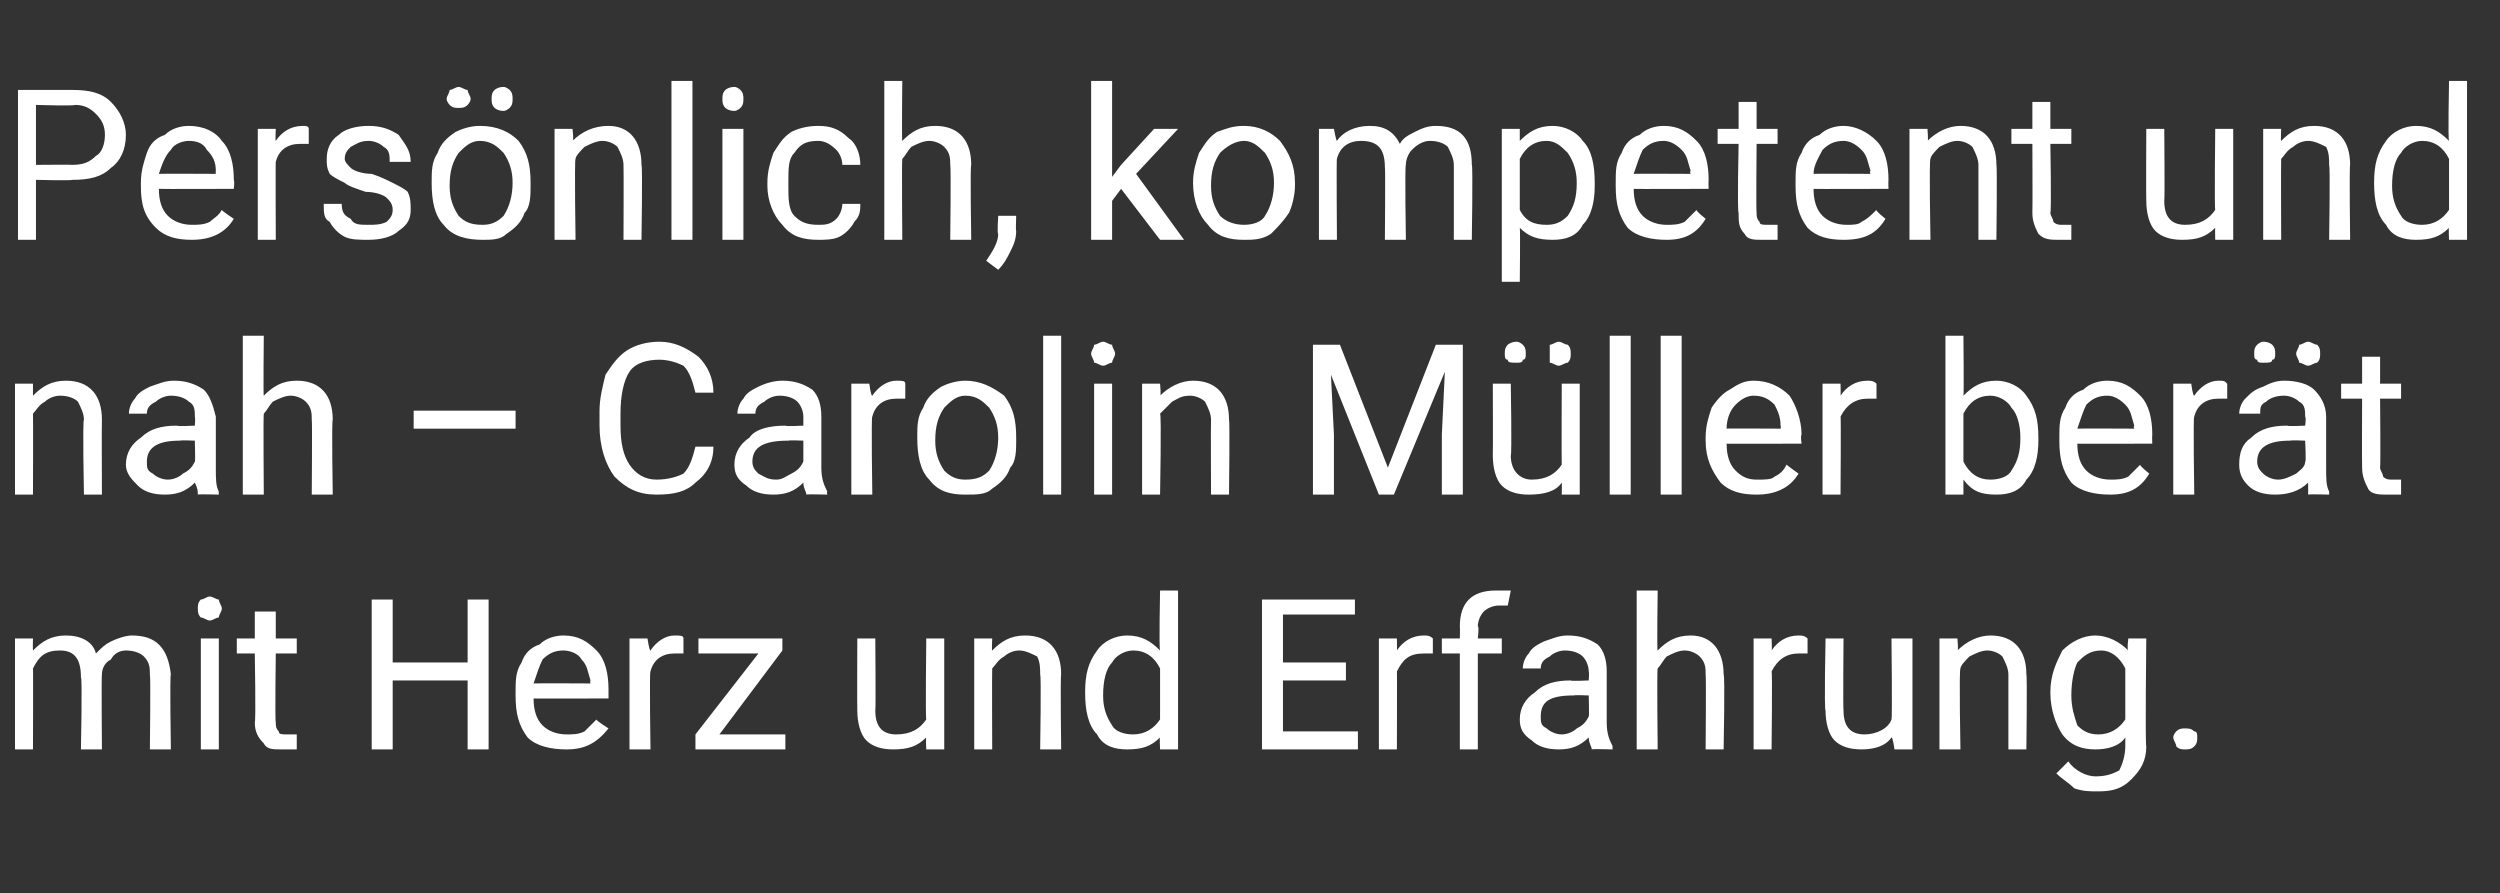
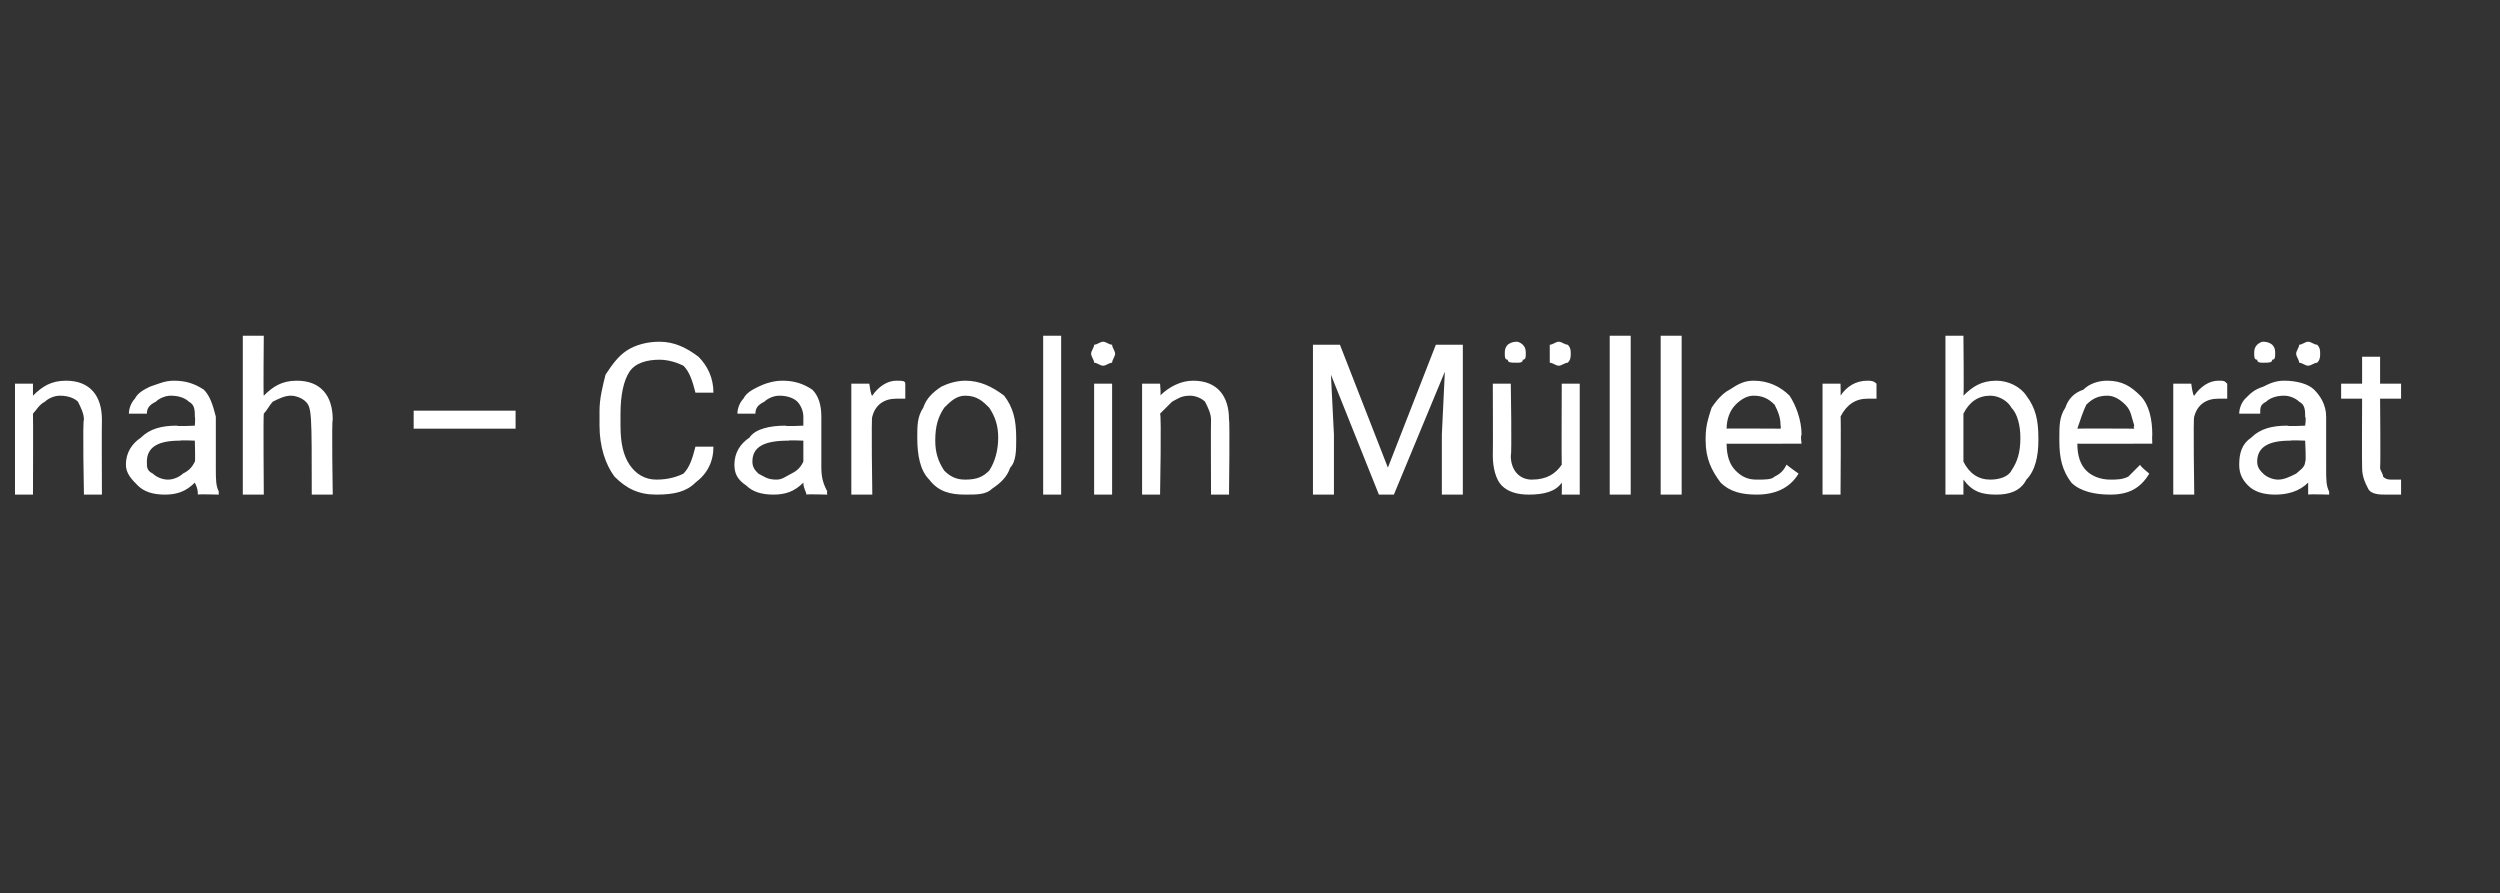
<svg xmlns="http://www.w3.org/2000/svg" version="1.1" width="83.4px" height="29.8px" viewBox="0 -3 83.4 29.8" style="top:-3px">
  <rect x="0" y="-3" width="83.4" height="29.8" fill="#333333" stroke="none" />
  <desc>Pers nlich, kompetent und nah – Carolin M ller ber t mit Herz und Erfahrung.</desc>
  <defs />
  <g id="Polygon226724">
-     <path d="M 1.1 18.3 C 1.1 18.3 1.09 18.69 1.1 18.7 C 1.4 18.4 1.7 18.2 2.2 18.2 C 2.7 18.2 3.1 18.4 3.2 18.8 C 3.4 18.6 3.5 18.5 3.7 18.4 C 3.9 18.3 4.2 18.2 4.4 18.2 C 5.2 18.2 5.6 18.6 5.7 19.5 C 5.66 19.5 5.7 22 5.7 22 L 5 22 C 5 22 5.03 19.54 5 19.5 C 5 19.3 5 19.1 4.8 18.9 C 4.7 18.8 4.5 18.7 4.2 18.7 C 4 18.7 3.8 18.8 3.7 19 C 3.5 19.1 3.4 19.3 3.4 19.5 C 3.38 19.52 3.4 22 3.4 22 L 2.7 22 C 2.7 22 2.75 19.55 2.7 19.6 C 2.7 19 2.5 18.7 2 18.7 C 1.5 18.7 1.3 18.9 1.1 19.3 C 1.11 19.28 1.1 22 1.1 22 L 0.5 22 L 0.5 18.3 L 1.1 18.3 Z M 7.3 22 L 6.7 22 L 6.7 18.3 L 7.3 18.3 L 7.3 22 Z M 6.6 17.3 C 6.6 17.2 6.6 17.1 6.7 17 C 6.8 17 6.9 16.9 7 16.9 C 7.1 16.9 7.2 17 7.3 17 C 7.3 17.1 7.4 17.2 7.4 17.3 C 7.4 17.4 7.3 17.5 7.3 17.6 C 7.2 17.6 7.1 17.7 7 17.7 C 6.9 17.7 6.8 17.6 6.7 17.6 C 6.6 17.5 6.6 17.4 6.6 17.3 Z M 9.2 17.4 L 9.2 18.3 L 9.9 18.3 L 9.9 18.8 L 9.2 18.8 C 9.2 18.8 9.17 21.06 9.2 21.1 C 9.2 21.2 9.2 21.3 9.3 21.4 C 9.3 21.5 9.4 21.5 9.6 21.5 C 9.7 21.5 9.8 21.5 9.9 21.5 C 9.9 21.5 9.9 22 9.9 22 C 9.7 22 9.5 22 9.4 22 C 9.1 22 8.9 22 8.8 21.8 C 8.6 21.6 8.5 21.4 8.5 21.1 C 8.54 21.06 8.5 18.8 8.5 18.8 L 7.9 18.8 L 7.9 18.3 L 8.5 18.3 L 8.5 17.4 L 9.2 17.4 Z M 16.3 22 L 15.6 22 L 15.6 19.7 L 13.1 19.7 L 13.1 22 L 12.4 22 L 12.4 17 L 13.1 17 L 13.1 19.1 L 15.6 19.1 L 15.6 17 L 16.3 17 L 16.3 22 Z M 20.3 21.3 C 19.9 21.8 19.5 22 18.9 22 C 18.4 22 17.9 21.9 17.6 21.6 C 17.3 21.2 17.2 20.8 17.2 20.2 C 17.2 20.2 17.2 20.1 17.2 20.1 C 17.2 19.7 17.2 19.4 17.4 19.1 C 17.5 18.8 17.7 18.6 18 18.5 C 18.2 18.3 18.5 18.2 18.8 18.2 C 19.3 18.2 19.6 18.4 19.9 18.7 C 20.2 19 20.3 19.5 20.3 20 C 20.3 20.05 20.3 20.3 20.3 20.3 C 20.3 20.3 17.79 20.31 17.8 20.3 C 17.8 20.7 17.9 21 18.1 21.2 C 18.3 21.4 18.6 21.5 18.9 21.5 C 19.1 21.5 19.3 21.5 19.5 21.4 C 19.6 21.3 19.7 21.2 19.9 21 C 19.87 21.03 20.3 21.3 20.3 21.3 C 20.3 21.3 20.25 21.33 20.3 21.3 Z M 18.8 18.7 C 18.5 18.7 18.3 18.8 18.1 19 C 18 19.2 17.9 19.5 17.8 19.8 C 17.81 19.79 19.7 19.8 19.7 19.8 C 19.7 19.8 19.67 19.74 19.7 19.7 C 19.6 19.4 19.6 19.2 19.4 19 C 19.3 18.8 19 18.7 18.8 18.7 Z M 22.8 18.8 C 22.7 18.8 22.6 18.8 22.5 18.8 C 22.1 18.8 21.8 19 21.7 19.4 C 21.66 19.35 21.7 22 21.7 22 L 21 22 L 21 18.3 L 21.6 18.3 C 21.6 18.3 21.66 18.71 21.7 18.7 C 21.9 18.4 22.2 18.2 22.5 18.2 C 22.7 18.2 22.8 18.2 22.8 18.3 C 22.8 18.3 22.8 18.8 22.8 18.8 Z M 24 21.5 L 26.2 21.5 L 26.2 22 L 23.2 22 L 23.2 21.5 L 25.3 18.8 L 23.3 18.8 L 23.3 18.3 L 26.1 18.3 L 26.1 18.7 L 24 21.5 Z M 30.9 21.6 C 30.6 21.9 30.3 22 29.8 22 C 29.4 22 29.1 21.9 28.9 21.7 C 28.7 21.5 28.6 21.1 28.6 20.7 C 28.59 20.68 28.6 18.3 28.6 18.3 L 29.2 18.3 C 29.2 18.3 29.22 20.67 29.2 20.7 C 29.2 21.2 29.4 21.5 29.9 21.5 C 30.4 21.5 30.7 21.3 30.9 21 C 30.87 20.97 30.9 18.3 30.9 18.3 L 31.5 18.3 L 31.5 22 L 30.9 22 C 30.9 22 30.88 21.61 30.9 21.6 Z M 33.1 18.3 C 33.1 18.3 33.08 18.74 33.1 18.7 C 33.4 18.4 33.7 18.2 34.2 18.2 C 35 18.2 35.4 18.7 35.4 19.5 C 35.37 19.53 35.4 22 35.4 22 L 34.7 22 C 34.7 22 34.74 19.53 34.7 19.5 C 34.7 19.3 34.7 19.1 34.6 18.9 C 34.4 18.8 34.2 18.7 34 18.7 C 33.8 18.7 33.6 18.8 33.5 18.9 C 33.3 19 33.2 19.2 33.1 19.3 C 33.09 19.34 33.1 22 33.1 22 L 32.5 22 L 32.5 18.3 L 33.1 18.3 Z M 36.2 20.1 C 36.2 19.5 36.3 19.1 36.6 18.7 C 36.8 18.4 37.2 18.2 37.6 18.2 C 38.1 18.2 38.4 18.4 38.7 18.7 C 38.66 18.65 38.7 16.7 38.7 16.7 L 39.3 16.7 L 39.3 22 L 38.7 22 C 38.7 22 38.68 21.58 38.7 21.6 C 38.4 21.9 38.1 22 37.6 22 C 37.2 22 36.8 21.9 36.6 21.5 C 36.3 21.2 36.2 20.7 36.2 20.1 C 36.2 20.1 36.2 20.1 36.2 20.1 Z M 36.8 20.2 C 36.8 20.6 36.9 20.9 37.1 21.2 C 37.2 21.4 37.5 21.5 37.8 21.5 C 38.2 21.5 38.5 21.3 38.7 21 C 38.7 21 38.7 19.3 38.7 19.3 C 38.5 18.9 38.2 18.7 37.8 18.7 C 37.5 18.7 37.2 18.9 37.1 19.1 C 36.9 19.3 36.8 19.7 36.8 20.2 Z M 44.9 19.7 L 42.8 19.7 L 42.8 21.4 L 45.3 21.4 L 45.3 22 L 42.1 22 L 42.1 17 L 45.2 17 L 45.2 17.5 L 42.8 17.5 L 42.8 19.1 L 44.9 19.1 L 44.9 19.7 Z M 47.8 18.8 C 47.7 18.8 47.6 18.8 47.5 18.8 C 47 18.8 46.8 19 46.6 19.4 C 46.61 19.35 46.6 22 46.6 22 L 46 22 L 46 18.3 L 46.6 18.3 C 46.6 18.3 46.61 18.71 46.6 18.7 C 46.8 18.4 47.1 18.2 47.5 18.2 C 47.6 18.2 47.7 18.2 47.8 18.3 C 47.8 18.3 47.8 18.8 47.8 18.8 Z M 48.7 22 L 48.7 18.8 L 48.1 18.8 L 48.1 18.3 L 48.7 18.3 C 48.7 18.3 48.71 17.9 48.7 17.9 C 48.7 17.5 48.8 17.2 49 17 C 49.2 16.8 49.5 16.7 49.9 16.7 C 50.1 16.7 50.2 16.7 50.4 16.7 C 50.4 16.7 50.3 17.2 50.3 17.2 C 50.2 17.2 50.1 17.2 50 17.2 C 49.8 17.2 49.6 17.3 49.5 17.4 C 49.4 17.5 49.3 17.7 49.3 17.9 C 49.35 17.89 49.3 18.3 49.3 18.3 L 50.1 18.3 L 50.1 18.8 L 49.3 18.8 L 49.3 22 L 48.7 22 Z M 53.1 22 C 53.1 21.9 53 21.8 53 21.6 C 52.7 21.9 52.4 22 52 22 C 51.6 22 51.3 21.9 51.1 21.7 C 50.8 21.5 50.7 21.3 50.7 21 C 50.7 20.6 50.9 20.3 51.2 20.1 C 51.5 19.8 51.9 19.7 52.4 19.7 C 52.4 19.73 53 19.7 53 19.7 C 53 19.7 53.02 19.44 53 19.4 C 53 19.2 52.9 19 52.8 18.9 C 52.7 18.8 52.5 18.7 52.2 18.7 C 52 18.7 51.8 18.8 51.7 18.9 C 51.5 19 51.4 19.1 51.4 19.3 C 51.4 19.3 50.8 19.3 50.8 19.3 C 50.8 19.1 50.9 18.9 51 18.8 C 51.1 18.6 51.3 18.5 51.5 18.4 C 51.8 18.3 52 18.2 52.3 18.2 C 52.7 18.2 53 18.3 53.3 18.5 C 53.5 18.7 53.6 19 53.6 19.4 C 53.6 19.4 53.6 21.1 53.6 21.1 C 53.6 21.5 53.7 21.7 53.8 21.9 C 53.78 21.92 53.8 22 53.8 22 C 53.8 22 53.12 21.98 53.1 22 Z M 52.1 21.5 C 52.3 21.5 52.5 21.4 52.6 21.3 C 52.8 21.2 52.9 21.1 53 20.9 C 53.02 20.94 53 20.2 53 20.2 C 53 20.2 52.52 20.18 52.5 20.2 C 51.7 20.2 51.4 20.4 51.4 20.9 C 51.4 21.1 51.4 21.2 51.6 21.3 C 51.7 21.4 51.9 21.5 52.1 21.5 Z M 55.3 18.7 C 55.6 18.4 55.9 18.2 56.4 18.2 C 57.1 18.2 57.5 18.7 57.5 19.5 C 57.55 19.53 57.5 22 57.5 22 L 56.9 22 C 56.9 22 56.92 19.53 56.9 19.5 C 56.9 19.3 56.9 19.1 56.7 18.9 C 56.6 18.8 56.4 18.7 56.2 18.7 C 56 18.7 55.8 18.8 55.6 18.9 C 55.5 19 55.4 19.2 55.3 19.3 C 55.27 19.34 55.3 22 55.3 22 L 54.6 22 L 54.6 16.7 L 55.3 16.7 C 55.3 16.7 55.27 18.73 55.3 18.7 Z M 60.3 18.8 C 60.2 18.8 60.1 18.8 60 18.8 C 59.6 18.8 59.3 19 59.1 19.4 C 59.13 19.35 59.1 22 59.1 22 L 58.5 22 L 58.5 18.3 L 59.1 18.3 C 59.1 18.3 59.12 18.71 59.1 18.7 C 59.3 18.4 59.6 18.2 60 18.2 C 60.1 18.2 60.2 18.2 60.3 18.3 C 60.3 18.3 60.3 18.8 60.3 18.8 Z M 63.1 21.6 C 62.9 21.9 62.5 22 62.1 22 C 61.7 22 61.4 21.9 61.2 21.7 C 61 21.5 60.9 21.1 60.9 20.7 C 60.85 20.68 60.9 18.3 60.9 18.3 L 61.5 18.3 C 61.5 18.3 61.48 20.67 61.5 20.7 C 61.5 21.2 61.7 21.5 62.2 21.5 C 62.6 21.5 63 21.3 63.1 21 C 63.13 20.97 63.1 18.3 63.1 18.3 L 63.8 18.3 L 63.8 22 L 63.2 22 C 63.2 22 63.15 21.61 63.1 21.6 Z M 65.3 18.3 C 65.3 18.3 65.34 18.74 65.3 18.7 C 65.6 18.4 66 18.2 66.4 18.2 C 67.2 18.2 67.6 18.7 67.6 19.5 C 67.63 19.53 67.6 22 67.6 22 L 67 22 C 67 22 67 19.53 67 19.5 C 67 19.3 66.9 19.1 66.8 18.9 C 66.7 18.8 66.5 18.7 66.3 18.7 C 66.1 18.7 65.9 18.8 65.7 18.9 C 65.6 19 65.4 19.2 65.4 19.3 C 65.35 19.34 65.4 22 65.4 22 L 64.7 22 L 64.7 18.3 L 65.3 18.3 Z M 68.4 20.1 C 68.4 19.5 68.6 19.1 68.8 18.7 C 69.1 18.4 69.5 18.2 69.9 18.2 C 70.3 18.2 70.7 18.4 71 18.7 C 70.95 18.69 71 18.3 71 18.3 L 71.6 18.3 C 71.6 18.3 71.56 21.89 71.6 21.9 C 71.6 22.4 71.4 22.7 71.1 23 C 70.8 23.3 70.5 23.4 70 23.4 C 69.7 23.4 69.5 23.4 69.2 23.3 C 69 23.1 68.8 23 68.6 22.8 C 68.6 22.8 69 22.4 69 22.4 C 69.2 22.7 69.6 22.9 69.9 22.9 C 70.3 22.9 70.5 22.8 70.7 22.7 C 70.8 22.5 70.9 22.2 70.9 21.9 C 70.9 21.9 70.9 21.6 70.9 21.6 C 70.7 21.9 70.3 22 69.9 22 C 69.5 22 69.1 21.9 68.8 21.5 C 68.6 21.2 68.4 20.7 68.4 20.1 Z M 69.1 20.2 C 69.1 20.6 69.2 20.9 69.3 21.2 C 69.5 21.4 69.7 21.5 70 21.5 C 70.4 21.5 70.7 21.3 70.9 21 C 70.9 21 70.9 19.3 70.9 19.3 C 70.7 18.9 70.4 18.7 70.1 18.7 C 69.7 18.7 69.5 18.9 69.3 19.1 C 69.2 19.3 69.1 19.7 69.1 20.2 Z M 72.5 21.6 C 72.5 21.5 72.6 21.4 72.6 21.4 C 72.7 21.3 72.8 21.3 72.9 21.3 C 73 21.3 73.1 21.3 73.2 21.4 C 73.3 21.4 73.3 21.5 73.3 21.6 C 73.3 21.7 73.3 21.8 73.2 21.9 C 73.1 22 73 22 72.9 22 C 72.8 22 72.7 22 72.6 21.9 C 72.6 21.8 72.5 21.7 72.5 21.6 Z " stroke="none" fill="#fff" />
-   </g>
+     </g>
  <g id="Polygon226723">
-     <path d="M 1.1 9.8 C 1.1 9.8 1.1 10.24 1.1 10.2 C 1.4 9.9 1.7 9.7 2.2 9.7 C 3 9.7 3.4 10.2 3.4 11 C 3.39 11.03 3.4 13.5 3.4 13.5 L 2.8 13.5 C 2.8 13.5 2.75 11.03 2.8 11 C 2.8 10.8 2.7 10.6 2.6 10.4 C 2.5 10.3 2.3 10.2 2 10.2 C 1.8 10.2 1.6 10.3 1.5 10.4 C 1.3 10.5 1.2 10.7 1.1 10.8 C 1.11 10.84 1.1 13.5 1.1 13.5 L 0.5 13.5 L 0.5 9.8 L 1.1 9.8 Z M 6.6 13.5 C 6.6 13.4 6.6 13.3 6.5 13.1 C 6.2 13.4 5.9 13.5 5.5 13.5 C 5.1 13.5 4.8 13.4 4.6 13.2 C 4.4 13 4.2 12.8 4.2 12.5 C 4.2 12.1 4.4 11.8 4.7 11.6 C 5 11.3 5.4 11.2 5.9 11.2 C 5.91 11.23 6.5 11.2 6.5 11.2 C 6.5 11.2 6.52 10.94 6.5 10.9 C 6.5 10.7 6.5 10.5 6.3 10.4 C 6.2 10.3 6 10.2 5.7 10.2 C 5.5 10.2 5.3 10.3 5.2 10.4 C 5 10.5 4.9 10.6 4.9 10.8 C 4.9 10.8 4.3 10.8 4.3 10.8 C 4.3 10.6 4.4 10.4 4.5 10.3 C 4.6 10.1 4.8 10 5 9.9 C 5.3 9.8 5.5 9.7 5.8 9.7 C 6.2 9.7 6.5 9.8 6.8 10 C 7 10.2 7.1 10.5 7.2 10.9 C 7.2 10.9 7.2 12.6 7.2 12.6 C 7.2 13 7.2 13.2 7.3 13.4 C 7.29 13.42 7.3 13.5 7.3 13.5 C 7.3 13.5 6.62 13.48 6.6 13.5 Z M 5.6 13 C 5.8 13 6 12.9 6.1 12.8 C 6.3 12.7 6.4 12.6 6.5 12.4 C 6.52 12.44 6.5 11.7 6.5 11.7 C 6.5 11.7 6.03 11.68 6 11.7 C 5.3 11.7 4.9 11.9 4.9 12.4 C 4.9 12.6 4.9 12.7 5.1 12.8 C 5.2 12.9 5.4 13 5.6 13 Z M 8.8 10.2 C 9.1 9.9 9.4 9.7 9.9 9.7 C 10.7 9.7 11.1 10.2 11.1 11 C 11.06 11.03 11.1 13.5 11.1 13.5 L 10.4 13.5 C 10.4 13.5 10.42 11.03 10.4 11 C 10.4 10.8 10.4 10.6 10.2 10.4 C 10.1 10.3 9.9 10.2 9.7 10.2 C 9.5 10.2 9.3 10.3 9.1 10.4 C 9 10.5 8.9 10.7 8.8 10.8 C 8.78 10.84 8.8 13.5 8.8 13.5 L 8.1 13.5 L 8.1 8.2 L 8.8 8.2 C 8.8 8.2 8.78 10.23 8.8 10.2 Z M 17.2 11.3 L 13.8 11.3 L 13.8 10.7 L 17.2 10.7 L 17.2 11.3 Z M 23.8 11.9 C 23.8 12.4 23.6 12.8 23.2 13.1 C 22.9 13.4 22.5 13.5 21.9 13.5 C 21.3 13.5 20.9 13.3 20.5 12.9 C 20.2 12.5 20 11.9 20 11.2 C 20 11.2 20 10.7 20 10.7 C 20 10.3 20.1 9.9 20.2 9.5 C 20.4 9.2 20.6 8.9 20.9 8.7 C 21.2 8.5 21.6 8.4 22 8.4 C 22.5 8.4 22.9 8.6 23.3 8.9 C 23.6 9.2 23.8 9.6 23.8 10.1 C 23.8 10.1 23.2 10.1 23.2 10.1 C 23.1 9.7 23 9.4 22.8 9.2 C 22.6 9.1 22.3 9 22 9 C 21.6 9 21.2 9.1 21 9.4 C 20.8 9.7 20.7 10.2 20.7 10.8 C 20.7 10.8 20.7 11.2 20.7 11.2 C 20.7 11.8 20.8 12.2 21 12.5 C 21.2 12.8 21.5 13 21.9 13 C 22.3 13 22.6 12.9 22.8 12.8 C 23 12.6 23.1 12.3 23.2 11.9 C 23.2 11.9 23.8 11.9 23.8 11.9 Z M 26.9 13.5 C 26.9 13.4 26.8 13.3 26.8 13.1 C 26.5 13.4 26.2 13.5 25.8 13.5 C 25.4 13.5 25.1 13.4 24.9 13.2 C 24.6 13 24.5 12.8 24.5 12.5 C 24.5 12.1 24.7 11.8 25 11.6 C 25.2 11.3 25.7 11.2 26.2 11.2 C 26.19 11.23 26.8 11.2 26.8 11.2 C 26.8 11.2 26.8 10.94 26.8 10.9 C 26.8 10.7 26.7 10.5 26.6 10.4 C 26.5 10.3 26.3 10.2 26 10.2 C 25.8 10.2 25.6 10.3 25.5 10.4 C 25.3 10.5 25.2 10.6 25.2 10.8 C 25.2 10.8 24.6 10.8 24.6 10.8 C 24.6 10.6 24.7 10.4 24.8 10.3 C 24.9 10.1 25.1 10 25.3 9.9 C 25.5 9.8 25.8 9.7 26.1 9.7 C 26.5 9.7 26.8 9.8 27.1 10 C 27.3 10.2 27.4 10.5 27.4 10.9 C 27.4 10.9 27.4 12.6 27.4 12.6 C 27.4 13 27.5 13.2 27.6 13.4 C 27.57 13.42 27.6 13.5 27.6 13.5 C 27.6 13.5 26.9 13.48 26.9 13.5 Z M 25.9 13 C 26.1 13 26.2 12.9 26.4 12.8 C 26.6 12.7 26.7 12.6 26.8 12.4 C 26.8 12.44 26.8 11.7 26.8 11.7 C 26.8 11.7 26.31 11.68 26.3 11.7 C 25.5 11.7 25.1 11.9 25.1 12.4 C 25.1 12.6 25.2 12.7 25.3 12.8 C 25.5 12.9 25.6 13 25.9 13 Z M 30.2 10.3 C 30.1 10.3 30 10.3 29.9 10.3 C 29.5 10.3 29.2 10.5 29.1 10.9 C 29.06 10.85 29.1 13.5 29.1 13.5 L 28.4 13.5 L 28.4 9.8 L 29 9.8 C 29 9.8 29.05 10.21 29.1 10.2 C 29.3 9.9 29.6 9.7 29.9 9.7 C 30.1 9.7 30.2 9.7 30.2 9.8 C 30.2 9.8 30.2 10.3 30.2 10.3 Z M 30.6 11.6 C 30.6 11.2 30.6 10.9 30.8 10.6 C 30.9 10.3 31.1 10.1 31.4 9.9 C 31.6 9.8 31.9 9.7 32.2 9.7 C 32.7 9.7 33.1 9.9 33.5 10.2 C 33.8 10.6 33.9 11 33.9 11.6 C 33.9 11.6 33.9 11.7 33.9 11.7 C 33.9 12 33.9 12.4 33.7 12.6 C 33.6 12.9 33.4 13.1 33.1 13.3 C 32.9 13.5 32.6 13.5 32.2 13.5 C 31.7 13.5 31.3 13.4 31 13 C 30.7 12.7 30.6 12.2 30.6 11.6 C 30.6 11.6 30.6 11.6 30.6 11.6 Z M 31.2 11.7 C 31.2 12.1 31.3 12.4 31.5 12.7 C 31.7 12.9 31.9 13 32.2 13 C 32.6 13 32.8 12.9 33 12.7 C 33.2 12.4 33.3 12 33.3 11.6 C 33.3 11.2 33.2 10.9 33 10.6 C 32.8 10.4 32.6 10.2 32.2 10.2 C 31.9 10.2 31.7 10.4 31.5 10.6 C 31.3 10.9 31.2 11.2 31.2 11.7 Z M 35.4 13.5 L 34.8 13.5 L 34.8 8.2 L 35.4 8.2 L 35.4 13.5 Z M 37.1 13.5 L 36.5 13.5 L 36.5 9.8 L 37.1 9.8 L 37.1 13.5 Z M 36.4 8.8 C 36.4 8.7 36.5 8.6 36.5 8.5 C 36.6 8.5 36.7 8.4 36.8 8.4 C 36.9 8.4 37 8.5 37.1 8.5 C 37.1 8.6 37.2 8.7 37.2 8.8 C 37.2 8.9 37.1 9 37.1 9.1 C 37 9.1 36.9 9.2 36.8 9.2 C 36.7 9.2 36.6 9.1 36.5 9.1 C 36.5 9 36.4 8.9 36.4 8.8 Z M 38.7 9.8 C 38.7 9.8 38.74 10.24 38.7 10.2 C 39 9.9 39.4 9.7 39.8 9.7 C 40.6 9.7 41 10.2 41 11 C 41.03 11.03 41 13.5 41 13.5 L 40.4 13.5 C 40.4 13.5 40.39 11.03 40.4 11 C 40.4 10.8 40.3 10.6 40.2 10.4 C 40.1 10.3 39.9 10.2 39.7 10.2 C 39.4 10.2 39.3 10.3 39.1 10.4 C 39 10.5 38.8 10.7 38.7 10.8 C 38.75 10.84 38.7 13.5 38.7 13.5 L 38.1 13.5 L 38.1 9.8 L 38.7 9.8 Z M 44.7 8.5 L 46.3 12.6 L 47.9 8.5 L 48.8 8.5 L 48.8 13.5 L 48.1 13.5 L 48.1 11.5 L 48.2 9.4 L 46.5 13.5 L 46 13.5 L 44.4 9.5 L 44.5 11.5 L 44.5 13.5 L 43.8 13.5 L 43.8 8.5 L 44.7 8.5 Z M 52.1 13.1 C 51.9 13.4 51.5 13.5 51 13.5 C 50.6 13.5 50.3 13.4 50.1 13.2 C 49.9 13 49.8 12.6 49.8 12.2 C 49.81 12.18 49.8 9.8 49.8 9.8 L 50.4 9.8 C 50.4 9.8 50.44 12.17 50.4 12.2 C 50.4 12.7 50.7 13 51.1 13 C 51.6 13 51.9 12.8 52.1 12.5 C 52.09 12.47 52.1 9.8 52.1 9.8 L 52.7 9.8 L 52.7 13.5 L 52.1 13.5 C 52.1 13.5 52.11 13.11 52.1 13.1 Z M 50.2 8.8 C 50.2 8.7 50.2 8.6 50.3 8.5 C 50.3 8.5 50.4 8.4 50.6 8.4 C 50.7 8.4 50.8 8.5 50.8 8.5 C 50.9 8.6 50.9 8.7 50.9 8.8 C 50.9 8.9 50.9 9 50.8 9 C 50.8 9.1 50.7 9.1 50.6 9.1 C 50.4 9.1 50.3 9.1 50.3 9 C 50.2 9 50.2 8.9 50.2 8.8 Z M 51.7 8.8 C 51.7 8.7 51.7 8.6 51.7 8.5 C 51.8 8.5 51.9 8.4 52 8.4 C 52.1 8.4 52.2 8.5 52.3 8.5 C 52.4 8.6 52.4 8.7 52.4 8.8 C 52.4 8.9 52.4 9 52.3 9.1 C 52.2 9.1 52.1 9.2 52 9.2 C 51.9 9.2 51.8 9.1 51.7 9.1 C 51.7 9 51.7 8.9 51.7 8.8 Z M 54.4 13.5 L 53.7 13.5 L 53.7 8.2 L 54.4 8.2 L 54.4 13.5 Z M 56.1 13.5 L 55.4 13.5 L 55.4 8.2 L 56.1 8.2 L 56.1 13.5 Z M 60 12.8 C 59.7 13.3 59.2 13.5 58.6 13.5 C 58.1 13.5 57.7 13.4 57.4 13.1 C 57.1 12.7 56.9 12.3 56.9 11.7 C 56.9 11.7 56.9 11.6 56.9 11.6 C 56.9 11.2 57 10.9 57.1 10.6 C 57.3 10.3 57.5 10.1 57.7 10 C 58 9.8 58.2 9.7 58.5 9.7 C 59 9.7 59.4 9.9 59.7 10.2 C 59.9 10.5 60.1 11 60.1 11.5 C 60.06 11.55 60.1 11.8 60.1 11.8 C 60.1 11.8 57.55 11.81 57.6 11.8 C 57.6 12.2 57.7 12.5 57.9 12.7 C 58.1 12.9 58.3 13 58.6 13 C 58.9 13 59.1 13 59.2 12.9 C 59.4 12.8 59.5 12.7 59.6 12.5 C 59.62 12.53 60 12.8 60 12.8 C 60 12.8 60.01 12.83 60 12.8 Z M 58.5 10.2 C 58.3 10.2 58.1 10.3 57.9 10.5 C 57.7 10.7 57.6 11 57.6 11.3 C 57.57 11.29 59.4 11.3 59.4 11.3 C 59.4 11.3 59.42 11.24 59.4 11.2 C 59.4 10.9 59.3 10.7 59.2 10.5 C 59 10.3 58.8 10.2 58.5 10.2 Z M 62.6 10.3 C 62.5 10.3 62.4 10.3 62.3 10.3 C 61.9 10.3 61.6 10.5 61.4 10.9 C 61.42 10.85 61.4 13.5 61.4 13.5 L 60.8 13.5 L 60.8 9.8 L 61.4 9.8 C 61.4 9.8 61.41 10.21 61.4 10.2 C 61.6 9.9 61.9 9.7 62.3 9.7 C 62.4 9.7 62.5 9.7 62.6 9.8 C 62.6 9.8 62.6 10.3 62.6 10.3 Z M 68 11.7 C 68 12.2 67.9 12.7 67.6 13 C 67.4 13.4 67 13.5 66.6 13.5 C 66.1 13.5 65.8 13.4 65.5 13 C 65.5 13.05 65.5 13.5 65.5 13.5 L 64.9 13.5 L 64.9 8.2 L 65.5 8.2 C 65.5 8.2 65.52 10.19 65.5 10.2 C 65.8 9.9 66.1 9.7 66.6 9.7 C 67 9.7 67.4 9.9 67.6 10.2 C 67.9 10.6 68 11 68 11.6 C 68 11.6 68 11.7 68 11.7 Z M 67.4 11.6 C 67.4 11.2 67.3 10.8 67.1 10.6 C 67 10.4 66.7 10.2 66.4 10.2 C 66 10.2 65.7 10.4 65.5 10.8 C 65.5 10.8 65.5 12.4 65.5 12.4 C 65.7 12.8 66 13 66.4 13 C 66.7 13 67 12.9 67.1 12.7 C 67.3 12.4 67.4 12.1 67.4 11.6 Z M 71.7 12.8 C 71.4 13.3 71 13.5 70.4 13.5 C 69.9 13.5 69.4 13.4 69.1 13.1 C 68.8 12.7 68.7 12.3 68.7 11.7 C 68.7 11.7 68.7 11.6 68.7 11.6 C 68.7 11.2 68.7 10.9 68.9 10.6 C 69 10.3 69.2 10.1 69.5 10 C 69.7 9.8 70 9.7 70.3 9.7 C 70.8 9.7 71.1 9.9 71.4 10.2 C 71.7 10.5 71.8 11 71.8 11.5 C 71.79 11.55 71.8 11.8 71.8 11.8 C 71.8 11.8 69.29 11.81 69.3 11.8 C 69.3 12.2 69.4 12.5 69.6 12.7 C 69.8 12.9 70.1 13 70.4 13 C 70.6 13 70.8 13 71 12.9 C 71.1 12.8 71.2 12.7 71.4 12.5 C 71.36 12.53 71.7 12.8 71.7 12.8 C 71.7 12.8 71.75 12.83 71.7 12.8 Z M 70.3 10.2 C 70 10.2 69.8 10.3 69.6 10.5 C 69.5 10.7 69.4 11 69.3 11.3 C 69.31 11.29 71.2 11.3 71.2 11.3 C 71.2 11.3 71.16 11.24 71.2 11.2 C 71.1 10.9 71.1 10.7 70.9 10.5 C 70.7 10.3 70.5 10.2 70.3 10.2 Z M 74.3 10.3 C 74.2 10.3 74.1 10.3 74 10.3 C 73.6 10.3 73.3 10.5 73.2 10.9 C 73.16 10.85 73.2 13.5 73.2 13.5 L 72.5 13.5 L 72.5 9.8 L 73.1 9.8 C 73.1 9.8 73.15 10.21 73.2 10.2 C 73.4 9.9 73.7 9.7 74 9.7 C 74.2 9.7 74.2 9.7 74.3 9.8 C 74.3 9.8 74.3 10.3 74.3 10.3 Z M 77 13.5 C 77 13.4 77 13.3 77 13.1 C 76.7 13.4 76.3 13.5 75.9 13.5 C 75.5 13.5 75.2 13.4 75 13.2 C 74.8 13 74.7 12.8 74.7 12.5 C 74.7 12.1 74.8 11.8 75.1 11.6 C 75.4 11.3 75.8 11.2 76.3 11.2 C 76.33 11.23 76.9 11.2 76.9 11.2 C 76.9 11.2 76.94 10.94 76.9 10.9 C 76.9 10.7 76.9 10.5 76.7 10.4 C 76.6 10.3 76.4 10.2 76.2 10.2 C 75.9 10.2 75.7 10.3 75.6 10.4 C 75.4 10.5 75.4 10.6 75.4 10.8 C 75.4 10.8 74.7 10.8 74.7 10.8 C 74.7 10.6 74.8 10.4 74.9 10.3 C 75.1 10.1 75.2 10 75.5 9.9 C 75.7 9.8 75.9 9.7 76.2 9.7 C 76.6 9.7 77 9.8 77.2 10 C 77.4 10.2 77.6 10.5 77.6 10.9 C 77.6 10.9 77.6 12.6 77.6 12.6 C 77.6 13 77.6 13.2 77.7 13.4 C 77.7 13.42 77.7 13.5 77.7 13.5 C 77.7 13.5 77.04 13.48 77 13.5 Z M 76 13 C 76.2 13 76.4 12.9 76.6 12.8 C 76.7 12.7 76.9 12.6 76.9 12.4 C 76.94 12.44 76.9 11.7 76.9 11.7 C 76.9 11.7 76.45 11.68 76.4 11.7 C 75.7 11.7 75.3 11.9 75.3 12.4 C 75.3 12.6 75.4 12.7 75.5 12.8 C 75.6 12.9 75.8 13 76 13 Z M 75.2 8.8 C 75.2 8.7 75.2 8.6 75.3 8.5 C 75.3 8.5 75.4 8.4 75.5 8.4 C 75.7 8.4 75.8 8.5 75.8 8.5 C 75.9 8.6 75.9 8.7 75.9 8.8 C 75.9 8.9 75.9 9 75.8 9 C 75.8 9.1 75.7 9.1 75.5 9.1 C 75.4 9.1 75.3 9.1 75.3 9 C 75.2 9 75.2 8.9 75.2 8.8 Z M 76.6 8.8 C 76.6 8.7 76.7 8.6 76.7 8.5 C 76.8 8.5 76.9 8.4 77 8.4 C 77.1 8.4 77.2 8.5 77.3 8.5 C 77.4 8.6 77.4 8.7 77.4 8.8 C 77.4 8.9 77.4 9 77.3 9.1 C 77.2 9.1 77.1 9.2 77 9.2 C 76.9 9.2 76.8 9.1 76.7 9.1 C 76.7 9 76.6 8.9 76.6 8.8 Z M 79.4 8.9 L 79.4 9.8 L 80.1 9.8 L 80.1 10.3 L 79.4 10.3 C 79.4 10.3 79.42 12.56 79.4 12.6 C 79.4 12.7 79.5 12.8 79.5 12.9 C 79.6 13 79.7 13 79.8 13 C 79.9 13 80 13 80.1 13 C 80.1 13 80.1 13.5 80.1 13.5 C 80 13.5 79.8 13.5 79.6 13.5 C 79.4 13.5 79.1 13.5 79 13.3 C 78.9 13.1 78.8 12.9 78.8 12.6 C 78.79 12.56 78.8 10.3 78.8 10.3 L 78.1 10.3 L 78.1 9.8 L 78.8 9.8 L 78.8 8.9 L 79.4 8.9 Z " stroke="none" fill="#fff" />
+     <path d="M 1.1 9.8 C 1.1 9.8 1.1 10.24 1.1 10.2 C 1.4 9.9 1.7 9.7 2.2 9.7 C 3 9.7 3.4 10.2 3.4 11 C 3.39 11.03 3.4 13.5 3.4 13.5 L 2.8 13.5 C 2.8 13.5 2.75 11.03 2.8 11 C 2.8 10.8 2.7 10.6 2.6 10.4 C 2.5 10.3 2.3 10.2 2 10.2 C 1.8 10.2 1.6 10.3 1.5 10.4 C 1.3 10.5 1.2 10.7 1.1 10.8 C 1.11 10.84 1.1 13.5 1.1 13.5 L 0.5 13.5 L 0.5 9.8 L 1.1 9.8 Z M 6.6 13.5 C 6.6 13.4 6.6 13.3 6.5 13.1 C 6.2 13.4 5.9 13.5 5.5 13.5 C 5.1 13.5 4.8 13.4 4.6 13.2 C 4.4 13 4.2 12.8 4.2 12.5 C 4.2 12.1 4.4 11.8 4.7 11.6 C 5 11.3 5.4 11.2 5.9 11.2 C 5.91 11.23 6.5 11.2 6.5 11.2 C 6.5 11.2 6.52 10.94 6.5 10.9 C 6.5 10.7 6.5 10.5 6.3 10.4 C 6.2 10.3 6 10.2 5.7 10.2 C 5.5 10.2 5.3 10.3 5.2 10.4 C 5 10.5 4.9 10.6 4.9 10.8 C 4.9 10.8 4.3 10.8 4.3 10.8 C 4.3 10.6 4.4 10.4 4.5 10.3 C 4.6 10.1 4.8 10 5 9.9 C 5.3 9.8 5.5 9.7 5.8 9.7 C 6.2 9.7 6.5 9.8 6.8 10 C 7 10.2 7.1 10.5 7.2 10.9 C 7.2 10.9 7.2 12.6 7.2 12.6 C 7.2 13 7.2 13.2 7.3 13.4 C 7.29 13.42 7.3 13.5 7.3 13.5 C 7.3 13.5 6.62 13.48 6.6 13.5 Z M 5.6 13 C 5.8 13 6 12.9 6.1 12.8 C 6.3 12.7 6.4 12.6 6.5 12.4 C 6.52 12.44 6.5 11.7 6.5 11.7 C 6.5 11.7 6.03 11.68 6 11.7 C 5.3 11.7 4.9 11.9 4.9 12.4 C 4.9 12.6 4.9 12.7 5.1 12.8 C 5.2 12.9 5.4 13 5.6 13 Z M 8.8 10.2 C 9.1 9.9 9.4 9.7 9.9 9.7 C 10.7 9.7 11.1 10.2 11.1 11 C 11.06 11.03 11.1 13.5 11.1 13.5 L 10.4 13.5 C 10.4 10.8 10.4 10.6 10.2 10.4 C 10.1 10.3 9.9 10.2 9.7 10.2 C 9.5 10.2 9.3 10.3 9.1 10.4 C 9 10.5 8.9 10.7 8.8 10.8 C 8.78 10.84 8.8 13.5 8.8 13.5 L 8.1 13.5 L 8.1 8.2 L 8.8 8.2 C 8.8 8.2 8.78 10.23 8.8 10.2 Z M 17.2 11.3 L 13.8 11.3 L 13.8 10.7 L 17.2 10.7 L 17.2 11.3 Z M 23.8 11.9 C 23.8 12.4 23.6 12.8 23.2 13.1 C 22.9 13.4 22.5 13.5 21.9 13.5 C 21.3 13.5 20.9 13.3 20.5 12.9 C 20.2 12.5 20 11.9 20 11.2 C 20 11.2 20 10.7 20 10.7 C 20 10.3 20.1 9.9 20.2 9.5 C 20.4 9.2 20.6 8.9 20.9 8.7 C 21.2 8.5 21.6 8.4 22 8.4 C 22.5 8.4 22.9 8.6 23.3 8.9 C 23.6 9.2 23.8 9.6 23.8 10.1 C 23.8 10.1 23.2 10.1 23.2 10.1 C 23.1 9.7 23 9.4 22.8 9.2 C 22.6 9.1 22.3 9 22 9 C 21.6 9 21.2 9.1 21 9.4 C 20.8 9.7 20.7 10.2 20.7 10.8 C 20.7 10.8 20.7 11.2 20.7 11.2 C 20.7 11.8 20.8 12.2 21 12.5 C 21.2 12.8 21.5 13 21.9 13 C 22.3 13 22.6 12.9 22.8 12.8 C 23 12.6 23.1 12.3 23.2 11.9 C 23.2 11.9 23.8 11.9 23.8 11.9 Z M 26.9 13.5 C 26.9 13.4 26.8 13.3 26.8 13.1 C 26.5 13.4 26.2 13.5 25.8 13.5 C 25.4 13.5 25.1 13.4 24.9 13.2 C 24.6 13 24.5 12.8 24.5 12.5 C 24.5 12.1 24.7 11.8 25 11.6 C 25.2 11.3 25.7 11.2 26.2 11.2 C 26.19 11.23 26.8 11.2 26.8 11.2 C 26.8 11.2 26.8 10.94 26.8 10.9 C 26.8 10.7 26.7 10.5 26.6 10.4 C 26.5 10.3 26.3 10.2 26 10.2 C 25.8 10.2 25.6 10.3 25.5 10.4 C 25.3 10.5 25.2 10.6 25.2 10.8 C 25.2 10.8 24.6 10.8 24.6 10.8 C 24.6 10.6 24.7 10.4 24.8 10.3 C 24.9 10.1 25.1 10 25.3 9.9 C 25.5 9.8 25.8 9.7 26.1 9.7 C 26.5 9.7 26.8 9.8 27.1 10 C 27.3 10.2 27.4 10.5 27.4 10.9 C 27.4 10.9 27.4 12.6 27.4 12.6 C 27.4 13 27.5 13.2 27.6 13.4 C 27.57 13.42 27.6 13.5 27.6 13.5 C 27.6 13.5 26.9 13.48 26.9 13.5 Z M 25.9 13 C 26.1 13 26.2 12.9 26.4 12.8 C 26.6 12.7 26.7 12.6 26.8 12.4 C 26.8 12.44 26.8 11.7 26.8 11.7 C 26.8 11.7 26.31 11.68 26.3 11.7 C 25.5 11.7 25.1 11.9 25.1 12.4 C 25.1 12.6 25.2 12.7 25.3 12.8 C 25.5 12.9 25.6 13 25.9 13 Z M 30.2 10.3 C 30.1 10.3 30 10.3 29.9 10.3 C 29.5 10.3 29.2 10.5 29.1 10.9 C 29.06 10.85 29.1 13.5 29.1 13.5 L 28.4 13.5 L 28.4 9.8 L 29 9.8 C 29 9.8 29.05 10.21 29.1 10.2 C 29.3 9.9 29.6 9.7 29.9 9.7 C 30.1 9.7 30.2 9.7 30.2 9.8 C 30.2 9.8 30.2 10.3 30.2 10.3 Z M 30.6 11.6 C 30.6 11.2 30.6 10.9 30.8 10.6 C 30.9 10.3 31.1 10.1 31.4 9.9 C 31.6 9.8 31.9 9.7 32.2 9.7 C 32.7 9.7 33.1 9.9 33.5 10.2 C 33.8 10.6 33.9 11 33.9 11.6 C 33.9 11.6 33.9 11.7 33.9 11.7 C 33.9 12 33.9 12.4 33.7 12.6 C 33.6 12.9 33.4 13.1 33.1 13.3 C 32.9 13.5 32.6 13.5 32.2 13.5 C 31.7 13.5 31.3 13.4 31 13 C 30.7 12.7 30.6 12.2 30.6 11.6 C 30.6 11.6 30.6 11.6 30.6 11.6 Z M 31.2 11.7 C 31.2 12.1 31.3 12.4 31.5 12.7 C 31.7 12.9 31.9 13 32.2 13 C 32.6 13 32.8 12.9 33 12.7 C 33.2 12.4 33.3 12 33.3 11.6 C 33.3 11.2 33.2 10.9 33 10.6 C 32.8 10.4 32.6 10.2 32.2 10.2 C 31.9 10.2 31.7 10.4 31.5 10.6 C 31.3 10.9 31.2 11.2 31.2 11.7 Z M 35.4 13.5 L 34.8 13.5 L 34.8 8.2 L 35.4 8.2 L 35.4 13.5 Z M 37.1 13.5 L 36.5 13.5 L 36.5 9.8 L 37.1 9.8 L 37.1 13.5 Z M 36.4 8.8 C 36.4 8.7 36.5 8.6 36.5 8.5 C 36.6 8.5 36.7 8.4 36.8 8.4 C 36.9 8.4 37 8.5 37.1 8.5 C 37.1 8.6 37.2 8.7 37.2 8.8 C 37.2 8.9 37.1 9 37.1 9.1 C 37 9.1 36.9 9.2 36.8 9.2 C 36.7 9.2 36.6 9.1 36.5 9.1 C 36.5 9 36.4 8.9 36.4 8.8 Z M 38.7 9.8 C 38.7 9.8 38.74 10.24 38.7 10.2 C 39 9.9 39.4 9.7 39.8 9.7 C 40.6 9.7 41 10.2 41 11 C 41.03 11.03 41 13.5 41 13.5 L 40.4 13.5 C 40.4 13.5 40.39 11.03 40.4 11 C 40.4 10.8 40.3 10.6 40.2 10.4 C 40.1 10.3 39.9 10.2 39.7 10.2 C 39.4 10.2 39.3 10.3 39.1 10.4 C 39 10.5 38.8 10.7 38.7 10.8 C 38.75 10.84 38.7 13.5 38.7 13.5 L 38.1 13.5 L 38.1 9.8 L 38.7 9.8 Z M 44.7 8.5 L 46.3 12.6 L 47.9 8.5 L 48.8 8.5 L 48.8 13.5 L 48.1 13.5 L 48.1 11.5 L 48.2 9.4 L 46.5 13.5 L 46 13.5 L 44.4 9.5 L 44.5 11.5 L 44.5 13.5 L 43.8 13.5 L 43.8 8.5 L 44.7 8.5 Z M 52.1 13.1 C 51.9 13.4 51.5 13.5 51 13.5 C 50.6 13.5 50.3 13.4 50.1 13.2 C 49.9 13 49.8 12.6 49.8 12.2 C 49.81 12.18 49.8 9.8 49.8 9.8 L 50.4 9.8 C 50.4 9.8 50.44 12.17 50.4 12.2 C 50.4 12.7 50.7 13 51.1 13 C 51.6 13 51.9 12.8 52.1 12.5 C 52.09 12.47 52.1 9.8 52.1 9.8 L 52.7 9.8 L 52.7 13.5 L 52.1 13.5 C 52.1 13.5 52.11 13.11 52.1 13.1 Z M 50.2 8.8 C 50.2 8.7 50.2 8.6 50.3 8.5 C 50.3 8.5 50.4 8.4 50.6 8.4 C 50.7 8.4 50.8 8.5 50.8 8.5 C 50.9 8.6 50.9 8.7 50.9 8.8 C 50.9 8.9 50.9 9 50.8 9 C 50.8 9.1 50.7 9.1 50.6 9.1 C 50.4 9.1 50.3 9.1 50.3 9 C 50.2 9 50.2 8.9 50.2 8.8 Z M 51.7 8.8 C 51.7 8.7 51.7 8.6 51.7 8.5 C 51.8 8.5 51.9 8.4 52 8.4 C 52.1 8.4 52.2 8.5 52.3 8.5 C 52.4 8.6 52.4 8.7 52.4 8.8 C 52.4 8.9 52.4 9 52.3 9.1 C 52.2 9.1 52.1 9.2 52 9.2 C 51.9 9.2 51.8 9.1 51.7 9.1 C 51.7 9 51.7 8.9 51.7 8.8 Z M 54.4 13.5 L 53.7 13.5 L 53.7 8.2 L 54.4 8.2 L 54.4 13.5 Z M 56.1 13.5 L 55.4 13.5 L 55.4 8.2 L 56.1 8.2 L 56.1 13.5 Z M 60 12.8 C 59.7 13.3 59.2 13.5 58.6 13.5 C 58.1 13.5 57.7 13.4 57.4 13.1 C 57.1 12.7 56.9 12.3 56.9 11.7 C 56.9 11.7 56.9 11.6 56.9 11.6 C 56.9 11.2 57 10.9 57.1 10.6 C 57.3 10.3 57.5 10.1 57.7 10 C 58 9.8 58.2 9.7 58.5 9.7 C 59 9.7 59.4 9.9 59.7 10.2 C 59.9 10.5 60.1 11 60.1 11.5 C 60.06 11.55 60.1 11.8 60.1 11.8 C 60.1 11.8 57.55 11.81 57.6 11.8 C 57.6 12.2 57.7 12.5 57.9 12.7 C 58.1 12.9 58.3 13 58.6 13 C 58.9 13 59.1 13 59.2 12.9 C 59.4 12.8 59.5 12.7 59.6 12.5 C 59.62 12.53 60 12.8 60 12.8 C 60 12.8 60.01 12.83 60 12.8 Z M 58.5 10.2 C 58.3 10.2 58.1 10.3 57.9 10.5 C 57.7 10.7 57.6 11 57.6 11.3 C 57.57 11.29 59.4 11.3 59.4 11.3 C 59.4 11.3 59.42 11.24 59.4 11.2 C 59.4 10.9 59.3 10.7 59.2 10.5 C 59 10.3 58.8 10.2 58.5 10.2 Z M 62.6 10.3 C 62.5 10.3 62.4 10.3 62.3 10.3 C 61.9 10.3 61.6 10.5 61.4 10.9 C 61.42 10.85 61.4 13.5 61.4 13.5 L 60.8 13.5 L 60.8 9.8 L 61.4 9.8 C 61.4 9.8 61.41 10.21 61.4 10.2 C 61.6 9.9 61.9 9.7 62.3 9.7 C 62.4 9.7 62.5 9.7 62.6 9.8 C 62.6 9.8 62.6 10.3 62.6 10.3 Z M 68 11.7 C 68 12.2 67.9 12.7 67.6 13 C 67.4 13.4 67 13.5 66.6 13.5 C 66.1 13.5 65.8 13.4 65.5 13 C 65.5 13.05 65.5 13.5 65.5 13.5 L 64.9 13.5 L 64.9 8.2 L 65.5 8.2 C 65.5 8.2 65.52 10.19 65.5 10.2 C 65.8 9.9 66.1 9.7 66.6 9.7 C 67 9.7 67.4 9.9 67.6 10.2 C 67.9 10.6 68 11 68 11.6 C 68 11.6 68 11.7 68 11.7 Z M 67.4 11.6 C 67.4 11.2 67.3 10.8 67.1 10.6 C 67 10.4 66.7 10.2 66.4 10.2 C 66 10.2 65.7 10.4 65.5 10.8 C 65.5 10.8 65.5 12.4 65.5 12.4 C 65.7 12.8 66 13 66.4 13 C 66.7 13 67 12.9 67.1 12.7 C 67.3 12.4 67.4 12.1 67.4 11.6 Z M 71.7 12.8 C 71.4 13.3 71 13.5 70.4 13.5 C 69.9 13.5 69.4 13.4 69.1 13.1 C 68.8 12.7 68.7 12.3 68.7 11.7 C 68.7 11.7 68.7 11.6 68.7 11.6 C 68.7 11.2 68.7 10.9 68.9 10.6 C 69 10.3 69.2 10.1 69.5 10 C 69.7 9.8 70 9.7 70.3 9.7 C 70.8 9.7 71.1 9.9 71.4 10.2 C 71.7 10.5 71.8 11 71.8 11.5 C 71.79 11.55 71.8 11.8 71.8 11.8 C 71.8 11.8 69.29 11.81 69.3 11.8 C 69.3 12.2 69.4 12.5 69.6 12.7 C 69.8 12.9 70.1 13 70.4 13 C 70.6 13 70.8 13 71 12.9 C 71.1 12.8 71.2 12.7 71.4 12.5 C 71.36 12.53 71.7 12.8 71.7 12.8 C 71.7 12.8 71.75 12.83 71.7 12.8 Z M 70.3 10.2 C 70 10.2 69.8 10.3 69.6 10.5 C 69.5 10.7 69.4 11 69.3 11.3 C 69.31 11.29 71.2 11.3 71.2 11.3 C 71.2 11.3 71.16 11.24 71.2 11.2 C 71.1 10.9 71.1 10.7 70.9 10.5 C 70.7 10.3 70.5 10.2 70.3 10.2 Z M 74.3 10.3 C 74.2 10.3 74.1 10.3 74 10.3 C 73.6 10.3 73.3 10.5 73.2 10.9 C 73.16 10.85 73.2 13.5 73.2 13.5 L 72.5 13.5 L 72.5 9.8 L 73.1 9.8 C 73.1 9.8 73.15 10.21 73.2 10.2 C 73.4 9.9 73.7 9.7 74 9.7 C 74.2 9.7 74.2 9.7 74.3 9.8 C 74.3 9.8 74.3 10.3 74.3 10.3 Z M 77 13.5 C 77 13.4 77 13.3 77 13.1 C 76.7 13.4 76.3 13.5 75.9 13.5 C 75.5 13.5 75.2 13.4 75 13.2 C 74.8 13 74.7 12.8 74.7 12.5 C 74.7 12.1 74.8 11.8 75.1 11.6 C 75.4 11.3 75.8 11.2 76.3 11.2 C 76.33 11.23 76.9 11.2 76.9 11.2 C 76.9 11.2 76.94 10.94 76.9 10.9 C 76.9 10.7 76.9 10.5 76.7 10.4 C 76.6 10.3 76.4 10.2 76.2 10.2 C 75.9 10.2 75.7 10.3 75.6 10.4 C 75.4 10.5 75.4 10.6 75.4 10.8 C 75.4 10.8 74.7 10.8 74.7 10.8 C 74.7 10.6 74.8 10.4 74.9 10.3 C 75.1 10.1 75.2 10 75.5 9.9 C 75.7 9.8 75.9 9.7 76.2 9.7 C 76.6 9.7 77 9.8 77.2 10 C 77.4 10.2 77.6 10.5 77.6 10.9 C 77.6 10.9 77.6 12.6 77.6 12.6 C 77.6 13 77.6 13.2 77.7 13.4 C 77.7 13.42 77.7 13.5 77.7 13.5 C 77.7 13.5 77.04 13.48 77 13.5 Z M 76 13 C 76.2 13 76.4 12.9 76.6 12.8 C 76.7 12.7 76.9 12.6 76.9 12.4 C 76.94 12.44 76.9 11.7 76.9 11.7 C 76.9 11.7 76.45 11.68 76.4 11.7 C 75.7 11.7 75.3 11.9 75.3 12.4 C 75.3 12.6 75.4 12.7 75.5 12.8 C 75.6 12.9 75.8 13 76 13 Z M 75.2 8.8 C 75.2 8.7 75.2 8.6 75.3 8.5 C 75.3 8.5 75.4 8.4 75.5 8.4 C 75.7 8.4 75.8 8.5 75.8 8.5 C 75.9 8.6 75.9 8.7 75.9 8.8 C 75.9 8.9 75.9 9 75.8 9 C 75.8 9.1 75.7 9.1 75.5 9.1 C 75.4 9.1 75.3 9.1 75.3 9 C 75.2 9 75.2 8.9 75.2 8.8 Z M 76.6 8.8 C 76.6 8.7 76.7 8.6 76.7 8.5 C 76.8 8.5 76.9 8.4 77 8.4 C 77.1 8.4 77.2 8.5 77.3 8.5 C 77.4 8.6 77.4 8.7 77.4 8.8 C 77.4 8.9 77.4 9 77.3 9.1 C 77.2 9.1 77.1 9.2 77 9.2 C 76.9 9.2 76.8 9.1 76.7 9.1 C 76.7 9 76.6 8.9 76.6 8.8 Z M 79.4 8.9 L 79.4 9.8 L 80.1 9.8 L 80.1 10.3 L 79.4 10.3 C 79.4 10.3 79.42 12.56 79.4 12.6 C 79.4 12.7 79.5 12.8 79.5 12.9 C 79.6 13 79.7 13 79.8 13 C 79.9 13 80 13 80.1 13 C 80.1 13 80.1 13.5 80.1 13.5 C 80 13.5 79.8 13.5 79.6 13.5 C 79.4 13.5 79.1 13.5 79 13.3 C 78.9 13.1 78.8 12.9 78.8 12.6 C 78.79 12.56 78.8 10.3 78.8 10.3 L 78.1 10.3 L 78.1 9.8 L 78.8 9.8 L 78.8 8.9 L 79.4 8.9 Z " stroke="none" fill="#fff" />
  </g>
  <g id="Polygon226722">
-     <path d="M 1.2 3 L 1.2 5 L 0.6 5 L 0.6 0 C 0.6 0 2.41 0 2.4 0 C 3 0 3.4 0.1 3.7 0.4 C 4 0.7 4.2 1.1 4.2 1.5 C 4.2 2 4 2.4 3.7 2.6 C 3.4 2.9 3 3 2.4 3 C 2.41 3.03 1.2 3 1.2 3 Z M 1.2 2.5 C 1.2 2.5 2.41 2.49 2.4 2.5 C 2.8 2.5 3 2.4 3.2 2.2 C 3.4 2.1 3.5 1.8 3.5 1.5 C 3.5 1.2 3.4 1 3.2 0.8 C 3 0.6 2.8 0.5 2.5 0.5 C 2.45 0.54 1.2 0.5 1.2 0.5 L 1.2 2.5 Z M 7.8 4.3 C 7.5 4.8 7 5 6.4 5 C 5.9 5 5.5 4.9 5.2 4.6 C 4.8 4.2 4.7 3.8 4.7 3.2 C 4.7 3.2 4.7 3.1 4.7 3.1 C 4.7 2.7 4.8 2.4 4.9 2.1 C 5 1.8 5.2 1.6 5.5 1.5 C 5.7 1.3 6 1.2 6.3 1.2 C 6.8 1.2 7.2 1.4 7.4 1.7 C 7.7 2 7.8 2.5 7.8 3 C 7.83 3.05 7.8 3.3 7.8 3.3 C 7.8 3.3 5.32 3.31 5.3 3.3 C 5.3 3.7 5.4 4 5.6 4.2 C 5.8 4.4 6.1 4.5 6.4 4.5 C 6.6 4.5 6.8 4.5 7 4.4 C 7.1 4.3 7.3 4.2 7.4 4 C 7.39 4.03 7.8 4.3 7.8 4.3 C 7.8 4.3 7.78 4.33 7.8 4.3 Z M 6.3 1.7 C 6.1 1.7 5.8 1.8 5.7 2 C 5.5 2.2 5.4 2.5 5.3 2.8 C 5.34 2.79 7.2 2.8 7.2 2.8 C 7.2 2.8 7.19 2.74 7.2 2.7 C 7.2 2.4 7.1 2.2 6.9 2 C 6.8 1.8 6.6 1.7 6.3 1.7 Z M 10.3 1.8 C 10.3 1.8 10.1 1.8 10 1.8 C 9.6 1.8 9.3 2 9.2 2.4 C 9.19 2.35 9.2 5 9.2 5 L 8.6 5 L 8.6 1.3 L 9.2 1.3 C 9.2 1.3 9.18 1.71 9.2 1.7 C 9.4 1.4 9.7 1.2 10.1 1.2 C 10.2 1.2 10.3 1.2 10.3 1.3 C 10.3 1.3 10.3 1.8 10.3 1.8 Z M 13.1 4 C 13.1 3.8 13 3.7 12.9 3.6 C 12.8 3.5 12.5 3.4 12.2 3.4 C 11.9 3.3 11.6 3.2 11.5 3.1 C 11.3 3 11.1 2.9 11 2.8 C 10.9 2.6 10.9 2.5 10.9 2.3 C 10.9 2 11 1.7 11.3 1.5 C 11.5 1.3 11.9 1.2 12.3 1.2 C 12.7 1.2 13 1.3 13.3 1.5 C 13.5 1.8 13.7 2 13.7 2.4 C 13.7 2.4 13 2.4 13 2.4 C 13 2.2 13 2 12.8 1.9 C 12.7 1.8 12.5 1.7 12.3 1.7 C 12 1.7 11.9 1.8 11.7 1.9 C 11.6 2 11.5 2.1 11.5 2.3 C 11.5 2.4 11.6 2.5 11.7 2.6 C 11.8 2.7 12.1 2.8 12.4 2.8 C 12.7 2.9 12.9 3 13.1 3.1 C 13.3 3.2 13.5 3.3 13.6 3.4 C 13.7 3.6 13.7 3.8 13.7 4 C 13.7 4.3 13.6 4.5 13.3 4.7 C 13.1 4.9 12.7 5 12.3 5 C 12 5 11.7 5 11.5 4.9 C 11.3 4.8 11.1 4.6 11 4.4 C 10.8 4.3 10.8 4.1 10.8 3.8 C 10.8 3.8 11.4 3.8 11.4 3.8 C 11.4 4.1 11.5 4.2 11.7 4.3 C 11.8 4.5 12 4.5 12.3 4.5 C 12.5 4.5 12.7 4.5 12.9 4.4 C 13 4.3 13.1 4.2 13.1 4 Z M 14.4 3.1 C 14.4 2.7 14.4 2.4 14.6 2.1 C 14.7 1.8 14.9 1.6 15.2 1.4 C 15.4 1.3 15.7 1.2 16 1.2 C 16.6 1.2 17 1.4 17.3 1.7 C 17.6 2.1 17.7 2.5 17.7 3.1 C 17.7 3.1 17.7 3.2 17.7 3.2 C 17.7 3.5 17.7 3.9 17.5 4.1 C 17.4 4.4 17.2 4.6 16.9 4.8 C 16.7 5 16.4 5 16.1 5 C 15.6 5 15.1 4.9 14.8 4.5 C 14.5 4.2 14.4 3.7 14.4 3.1 C 14.4 3.1 14.4 3.1 14.4 3.1 Z M 15 3.2 C 15 3.6 15.1 3.9 15.3 4.2 C 15.5 4.4 15.7 4.5 16.1 4.5 C 16.4 4.5 16.6 4.4 16.8 4.2 C 17 3.9 17.1 3.5 17.1 3.1 C 17.1 2.7 17 2.4 16.8 2.1 C 16.6 1.9 16.4 1.7 16 1.7 C 15.7 1.7 15.5 1.9 15.3 2.1 C 15.1 2.4 15 2.7 15 3.2 Z M 14.9 0.3 C 14.9 0.2 15 0.1 15 0 C 15.1 0 15.2 -0.1 15.3 -0.1 C 15.4 -0.1 15.5 0 15.6 0 C 15.6 0.1 15.7 0.2 15.7 0.3 C 15.7 0.4 15.6 0.5 15.6 0.5 C 15.5 0.6 15.4 0.6 15.3 0.6 C 15.2 0.6 15.1 0.6 15 0.5 C 15 0.5 14.9 0.4 14.9 0.3 Z M 16.4 0.3 C 16.4 0.2 16.4 0.1 16.5 0 C 16.5 0 16.6 -0.1 16.8 -0.1 C 16.9 -0.1 17 0 17 0 C 17.1 0.1 17.1 0.2 17.1 0.3 C 17.1 0.4 17.1 0.5 17 0.6 C 17 0.6 16.9 0.7 16.8 0.7 C 16.6 0.7 16.5 0.6 16.5 0.6 C 16.4 0.5 16.4 0.4 16.4 0.3 Z M 19.1 1.3 C 19.1 1.3 19.15 1.74 19.1 1.7 C 19.4 1.4 19.8 1.2 20.3 1.2 C 21 1.2 21.4 1.7 21.4 2.5 C 21.44 2.53 21.4 5 21.4 5 L 20.8 5 C 20.8 5 20.81 2.53 20.8 2.5 C 20.8 2.3 20.7 2.1 20.6 1.9 C 20.5 1.8 20.3 1.7 20.1 1.7 C 19.9 1.7 19.7 1.8 19.5 1.9 C 19.4 2 19.2 2.2 19.2 2.3 C 19.16 2.34 19.2 5 19.2 5 L 18.5 5 L 18.5 1.3 L 19.1 1.3 Z M 23.1 5 L 22.4 5 L 22.4 -0.3 L 23.1 -0.3 L 23.1 5 Z M 24.8 5 L 24.1 5 L 24.1 1.3 L 24.8 1.3 L 24.8 5 Z M 24.1 0.3 C 24.1 0.2 24.1 0.1 24.2 0 C 24.2 0 24.3 -0.1 24.5 -0.1 C 24.6 -0.1 24.7 0 24.7 0 C 24.8 0.1 24.8 0.2 24.8 0.3 C 24.8 0.4 24.8 0.5 24.7 0.6 C 24.7 0.6 24.6 0.7 24.5 0.7 C 24.3 0.7 24.2 0.6 24.2 0.6 C 24.1 0.5 24.1 0.4 24.1 0.3 Z M 27.3 4.5 C 27.5 4.5 27.7 4.5 27.9 4.3 C 28 4.2 28.1 4 28.1 3.8 C 28.1 3.8 28.7 3.8 28.7 3.8 C 28.7 4 28.7 4.2 28.5 4.4 C 28.4 4.6 28.2 4.8 28 4.9 C 27.8 5 27.5 5 27.3 5 C 26.8 5 26.4 4.9 26.1 4.5 C 25.8 4.2 25.6 3.7 25.6 3.2 C 25.6 3.2 25.6 3.1 25.6 3.1 C 25.6 2.7 25.7 2.4 25.8 2.1 C 26 1.8 26.1 1.6 26.4 1.4 C 26.6 1.3 26.9 1.2 27.3 1.2 C 27.7 1.2 28 1.3 28.3 1.6 C 28.6 1.8 28.7 2.2 28.7 2.5 C 28.7 2.5 28.1 2.5 28.1 2.5 C 28.1 2.3 28 2.1 27.9 2 C 27.7 1.8 27.5 1.7 27.3 1.7 C 26.9 1.7 26.7 1.8 26.5 2.1 C 26.3 2.3 26.3 2.6 26.3 3.1 C 26.3 3.1 26.3 3.2 26.3 3.2 C 26.3 3.6 26.3 4 26.5 4.2 C 26.7 4.4 26.9 4.5 27.3 4.5 Z M 30.1 1.7 C 30.4 1.4 30.7 1.2 31.2 1.2 C 32 1.2 32.4 1.7 32.4 2.5 C 32.36 2.53 32.4 5 32.4 5 L 31.7 5 C 31.7 5 31.73 2.53 31.7 2.5 C 31.7 2.3 31.7 2.1 31.5 1.9 C 31.4 1.8 31.2 1.7 31 1.7 C 30.8 1.7 30.6 1.8 30.4 1.9 C 30.3 2 30.2 2.2 30.1 2.3 C 30.08 2.34 30.1 5 30.1 5 L 29.5 5 L 29.5 -0.3 L 30.1 -0.3 C 30.1 -0.3 30.08 1.73 30.1 1.7 Z M 33.3 6 C 33.3 6 32.9 5.7 32.9 5.7 C 33.1 5.4 33.3 5.1 33.3 4.8 C 33.26 4.8 33.3 4.2 33.3 4.2 L 33.9 4.2 C 33.9 4.2 33.88 4.72 33.9 4.7 C 33.9 5 33.8 5.2 33.7 5.4 C 33.6 5.6 33.5 5.8 33.3 6 Z M 37.4 3.3 L 37.1 3.7 L 37.1 5 L 36.4 5 L 36.4 -0.3 L 37.1 -0.3 L 37.1 2.9 L 37.4 2.5 L 38.5 1.3 L 39.3 1.3 L 37.9 2.8 L 39.5 5 L 38.7 5 L 37.4 3.3 Z M 39.8 3.1 C 39.8 2.7 39.9 2.4 40 2.1 C 40.2 1.8 40.3 1.6 40.6 1.4 C 40.9 1.3 41.1 1.2 41.5 1.2 C 42 1.2 42.4 1.4 42.7 1.7 C 43 2.1 43.2 2.5 43.2 3.1 C 43.2 3.1 43.2 3.2 43.2 3.2 C 43.2 3.5 43.1 3.9 43 4.1 C 42.8 4.4 42.6 4.6 42.4 4.8 C 42.1 5 41.8 5 41.5 5 C 41 5 40.6 4.9 40.3 4.5 C 40 4.2 39.8 3.7 39.8 3.1 C 39.8 3.1 39.8 3.1 39.8 3.1 Z M 40.4 3.2 C 40.4 3.6 40.5 3.9 40.7 4.2 C 40.9 4.4 41.2 4.5 41.5 4.5 C 41.8 4.5 42.1 4.4 42.2 4.2 C 42.4 3.9 42.5 3.5 42.5 3.1 C 42.5 2.7 42.4 2.4 42.2 2.1 C 42 1.9 41.8 1.7 41.5 1.7 C 41.2 1.7 40.9 1.9 40.7 2.1 C 40.5 2.4 40.4 2.7 40.4 3.2 Z M 44.5 1.3 C 44.5 1.3 44.57 1.69 44.6 1.7 C 44.8 1.4 45.2 1.2 45.7 1.2 C 46.2 1.2 46.5 1.4 46.7 1.8 C 46.8 1.6 47 1.5 47.2 1.4 C 47.4 1.3 47.6 1.2 47.9 1.2 C 48.7 1.2 49.1 1.6 49.1 2.5 C 49.14 2.5 49.1 5 49.1 5 L 48.5 5 C 48.5 5 48.5 2.54 48.5 2.5 C 48.5 2.3 48.4 2.1 48.3 1.9 C 48.2 1.8 48 1.7 47.7 1.7 C 47.5 1.7 47.3 1.8 47.1 2 C 47 2.1 46.9 2.3 46.9 2.5 C 46.86 2.52 46.9 5 46.9 5 L 46.2 5 C 46.2 5 46.22 2.55 46.2 2.6 C 46.2 2 46 1.7 45.4 1.7 C 45 1.7 44.7 1.9 44.6 2.3 C 44.58 2.28 44.6 5 44.6 5 L 44 5 L 44 1.3 L 44.5 1.3 Z M 53.2 3.2 C 53.2 3.7 53.1 4.2 52.8 4.5 C 52.6 4.9 52.2 5 51.8 5 C 51.3 5 51 4.9 50.7 4.6 C 50.72 4.62 50.7 6.4 50.7 6.4 L 50.1 6.4 L 50.1 1.3 L 50.7 1.3 C 50.7 1.3 50.7 1.69 50.7 1.7 C 51 1.4 51.3 1.2 51.8 1.2 C 52.2 1.2 52.6 1.4 52.8 1.7 C 53.1 2 53.2 2.5 53.2 3.1 C 53.2 3.1 53.2 3.2 53.2 3.2 Z M 52.6 3.1 C 52.6 2.7 52.5 2.4 52.3 2.1 C 52.1 1.9 51.9 1.7 51.6 1.7 C 51.2 1.7 50.9 1.9 50.7 2.3 C 50.7 2.3 50.7 4 50.7 4 C 50.9 4.4 51.2 4.5 51.6 4.5 C 51.9 4.5 52.1 4.4 52.3 4.2 C 52.5 3.9 52.6 3.6 52.6 3.1 Z M 56.9 4.3 C 56.6 4.8 56.2 5 55.6 5 C 55.1 5 54.6 4.9 54.3 4.6 C 54 4.2 53.9 3.8 53.9 3.2 C 53.9 3.2 53.9 3.1 53.9 3.1 C 53.9 2.7 53.9 2.4 54.1 2.1 C 54.2 1.8 54.4 1.6 54.7 1.5 C 54.9 1.3 55.2 1.2 55.5 1.2 C 56 1.2 56.3 1.4 56.6 1.7 C 56.9 2 57 2.5 57 3 C 56.99 3.05 57 3.3 57 3.3 C 57 3.3 54.49 3.31 54.5 3.3 C 54.5 3.7 54.6 4 54.8 4.2 C 55 4.4 55.3 4.5 55.6 4.5 C 55.8 4.5 56 4.5 56.2 4.4 C 56.3 4.3 56.4 4.2 56.6 4 C 56.56 4.03 56.9 4.3 56.9 4.3 C 56.9 4.3 56.95 4.33 56.9 4.3 Z M 55.5 1.7 C 55.2 1.7 55 1.8 54.8 2 C 54.7 2.2 54.6 2.5 54.5 2.8 C 54.51 2.79 56.4 2.8 56.4 2.8 C 56.4 2.8 56.36 2.74 56.4 2.7 C 56.3 2.4 56.3 2.2 56.1 2 C 55.9 1.8 55.7 1.7 55.5 1.7 Z M 58.6 0.4 L 58.6 1.3 L 59.3 1.3 L 59.3 1.8 L 58.6 1.8 C 58.6 1.8 58.58 4.06 58.6 4.1 C 58.6 4.2 58.6 4.3 58.7 4.4 C 58.7 4.5 58.8 4.5 59 4.5 C 59.1 4.5 59.2 4.5 59.3 4.5 C 59.3 4.5 59.3 5 59.3 5 C 59.1 5 59 5 58.8 5 C 58.5 5 58.3 5 58.2 4.8 C 58 4.6 58 4.4 58 4.1 C 57.95 4.06 58 1.8 58 1.8 L 57.3 1.8 L 57.3 1.3 L 58 1.3 L 58 0.4 L 58.6 0.4 Z M 62.9 4.3 C 62.6 4.8 62.2 5 61.5 5 C 61 5 60.6 4.9 60.3 4.6 C 60 4.2 59.9 3.8 59.9 3.2 C 59.9 3.2 59.9 3.1 59.9 3.1 C 59.9 2.7 59.9 2.4 60.1 2.1 C 60.2 1.8 60.4 1.6 60.7 1.5 C 60.9 1.3 61.2 1.2 61.5 1.2 C 61.9 1.2 62.3 1.4 62.6 1.7 C 62.9 2 63 2.5 63 3 C 62.99 3.05 63 3.3 63 3.3 C 63 3.3 60.48 3.31 60.5 3.3 C 60.5 3.7 60.6 4 60.8 4.2 C 61 4.4 61.3 4.5 61.6 4.5 C 61.8 4.5 62 4.5 62.1 4.4 C 62.3 4.3 62.4 4.2 62.6 4 C 62.56 4.03 62.9 4.3 62.9 4.3 C 62.9 4.3 62.94 4.33 62.9 4.3 Z M 61.5 1.7 C 61.2 1.7 61 1.8 60.8 2 C 60.7 2.2 60.5 2.5 60.5 2.8 C 60.5 2.79 62.4 2.8 62.4 2.8 C 62.4 2.8 62.36 2.74 62.4 2.7 C 62.3 2.4 62.3 2.2 62.1 2 C 61.9 1.8 61.7 1.7 61.5 1.7 Z M 64.3 1.3 C 64.3 1.3 64.34 1.74 64.3 1.7 C 64.6 1.4 65 1.2 65.4 1.2 C 66.2 1.2 66.6 1.7 66.6 2.5 C 66.63 2.53 66.6 5 66.6 5 L 66 5 C 66 5 66 2.53 66 2.5 C 66 2.3 65.9 2.1 65.8 1.9 C 65.7 1.8 65.5 1.7 65.3 1.7 C 65.1 1.7 64.9 1.8 64.7 1.9 C 64.6 2 64.4 2.2 64.4 2.3 C 64.35 2.34 64.4 5 64.4 5 L 63.7 5 L 63.7 1.3 L 64.3 1.3 Z M 68.4 0.4 L 68.4 1.3 L 69.1 1.3 L 69.1 1.8 L 68.4 1.8 C 68.4 1.8 68.44 4.06 68.4 4.1 C 68.4 4.2 68.5 4.3 68.5 4.4 C 68.6 4.5 68.7 4.5 68.8 4.5 C 68.9 4.5 69 4.5 69.1 4.5 C 69.1 4.5 69.1 5 69.1 5 C 69 5 68.8 5 68.7 5 C 68.4 5 68.2 5 68 4.8 C 67.9 4.6 67.8 4.4 67.8 4.1 C 67.81 4.06 67.8 1.8 67.8 1.8 L 67.1 1.8 L 67.1 1.3 L 67.8 1.3 L 67.8 0.4 L 68.4 0.4 Z M 73.9 4.6 C 73.6 4.9 73.3 5 72.8 5 C 72.4 5 72.1 4.9 71.9 4.7 C 71.7 4.5 71.6 4.1 71.6 3.7 C 71.59 3.68 71.6 1.3 71.6 1.3 L 72.2 1.3 C 72.2 1.3 72.22 3.67 72.2 3.7 C 72.2 4.2 72.4 4.5 72.9 4.5 C 73.4 4.5 73.7 4.3 73.9 4 C 73.87 3.97 73.9 1.3 73.9 1.3 L 74.5 1.3 L 74.5 5 L 73.9 5 C 73.9 5 73.89 4.61 73.9 4.6 Z M 76.1 1.3 C 76.1 1.3 76.08 1.74 76.1 1.7 C 76.4 1.4 76.7 1.2 77.2 1.2 C 78 1.2 78.4 1.7 78.4 2.5 C 78.37 2.53 78.4 5 78.4 5 L 77.7 5 C 77.7 5 77.74 2.53 77.7 2.5 C 77.7 2.3 77.7 2.1 77.6 1.9 C 77.4 1.8 77.2 1.7 77 1.7 C 76.8 1.7 76.6 1.8 76.5 1.9 C 76.3 2 76.2 2.2 76.1 2.3 C 76.09 2.34 76.1 5 76.1 5 L 75.5 5 L 75.5 1.3 L 76.1 1.3 Z M 79.2 3.1 C 79.2 2.5 79.3 2.1 79.6 1.7 C 79.8 1.4 80.2 1.2 80.6 1.2 C 81.1 1.2 81.4 1.4 81.7 1.7 C 81.66 1.65 81.7 -0.3 81.7 -0.3 L 82.3 -0.3 L 82.3 5 L 81.7 5 C 81.7 5 81.68 4.58 81.7 4.6 C 81.4 4.9 81.1 5 80.6 5 C 80.2 5 79.8 4.9 79.6 4.5 C 79.3 4.2 79.2 3.7 79.2 3.1 C 79.2 3.1 79.2 3.1 79.2 3.1 Z M 79.8 3.2 C 79.8 3.6 79.9 3.9 80.1 4.2 C 80.2 4.4 80.5 4.5 80.8 4.5 C 81.2 4.5 81.5 4.3 81.7 4 C 81.7 4 81.7 2.3 81.7 2.3 C 81.5 1.9 81.2 1.7 80.8 1.7 C 80.5 1.7 80.2 1.9 80.1 2.1 C 79.9 2.3 79.8 2.7 79.8 3.2 Z " stroke="none" fill="#fff" />
-   </g>
+     </g>
</svg>